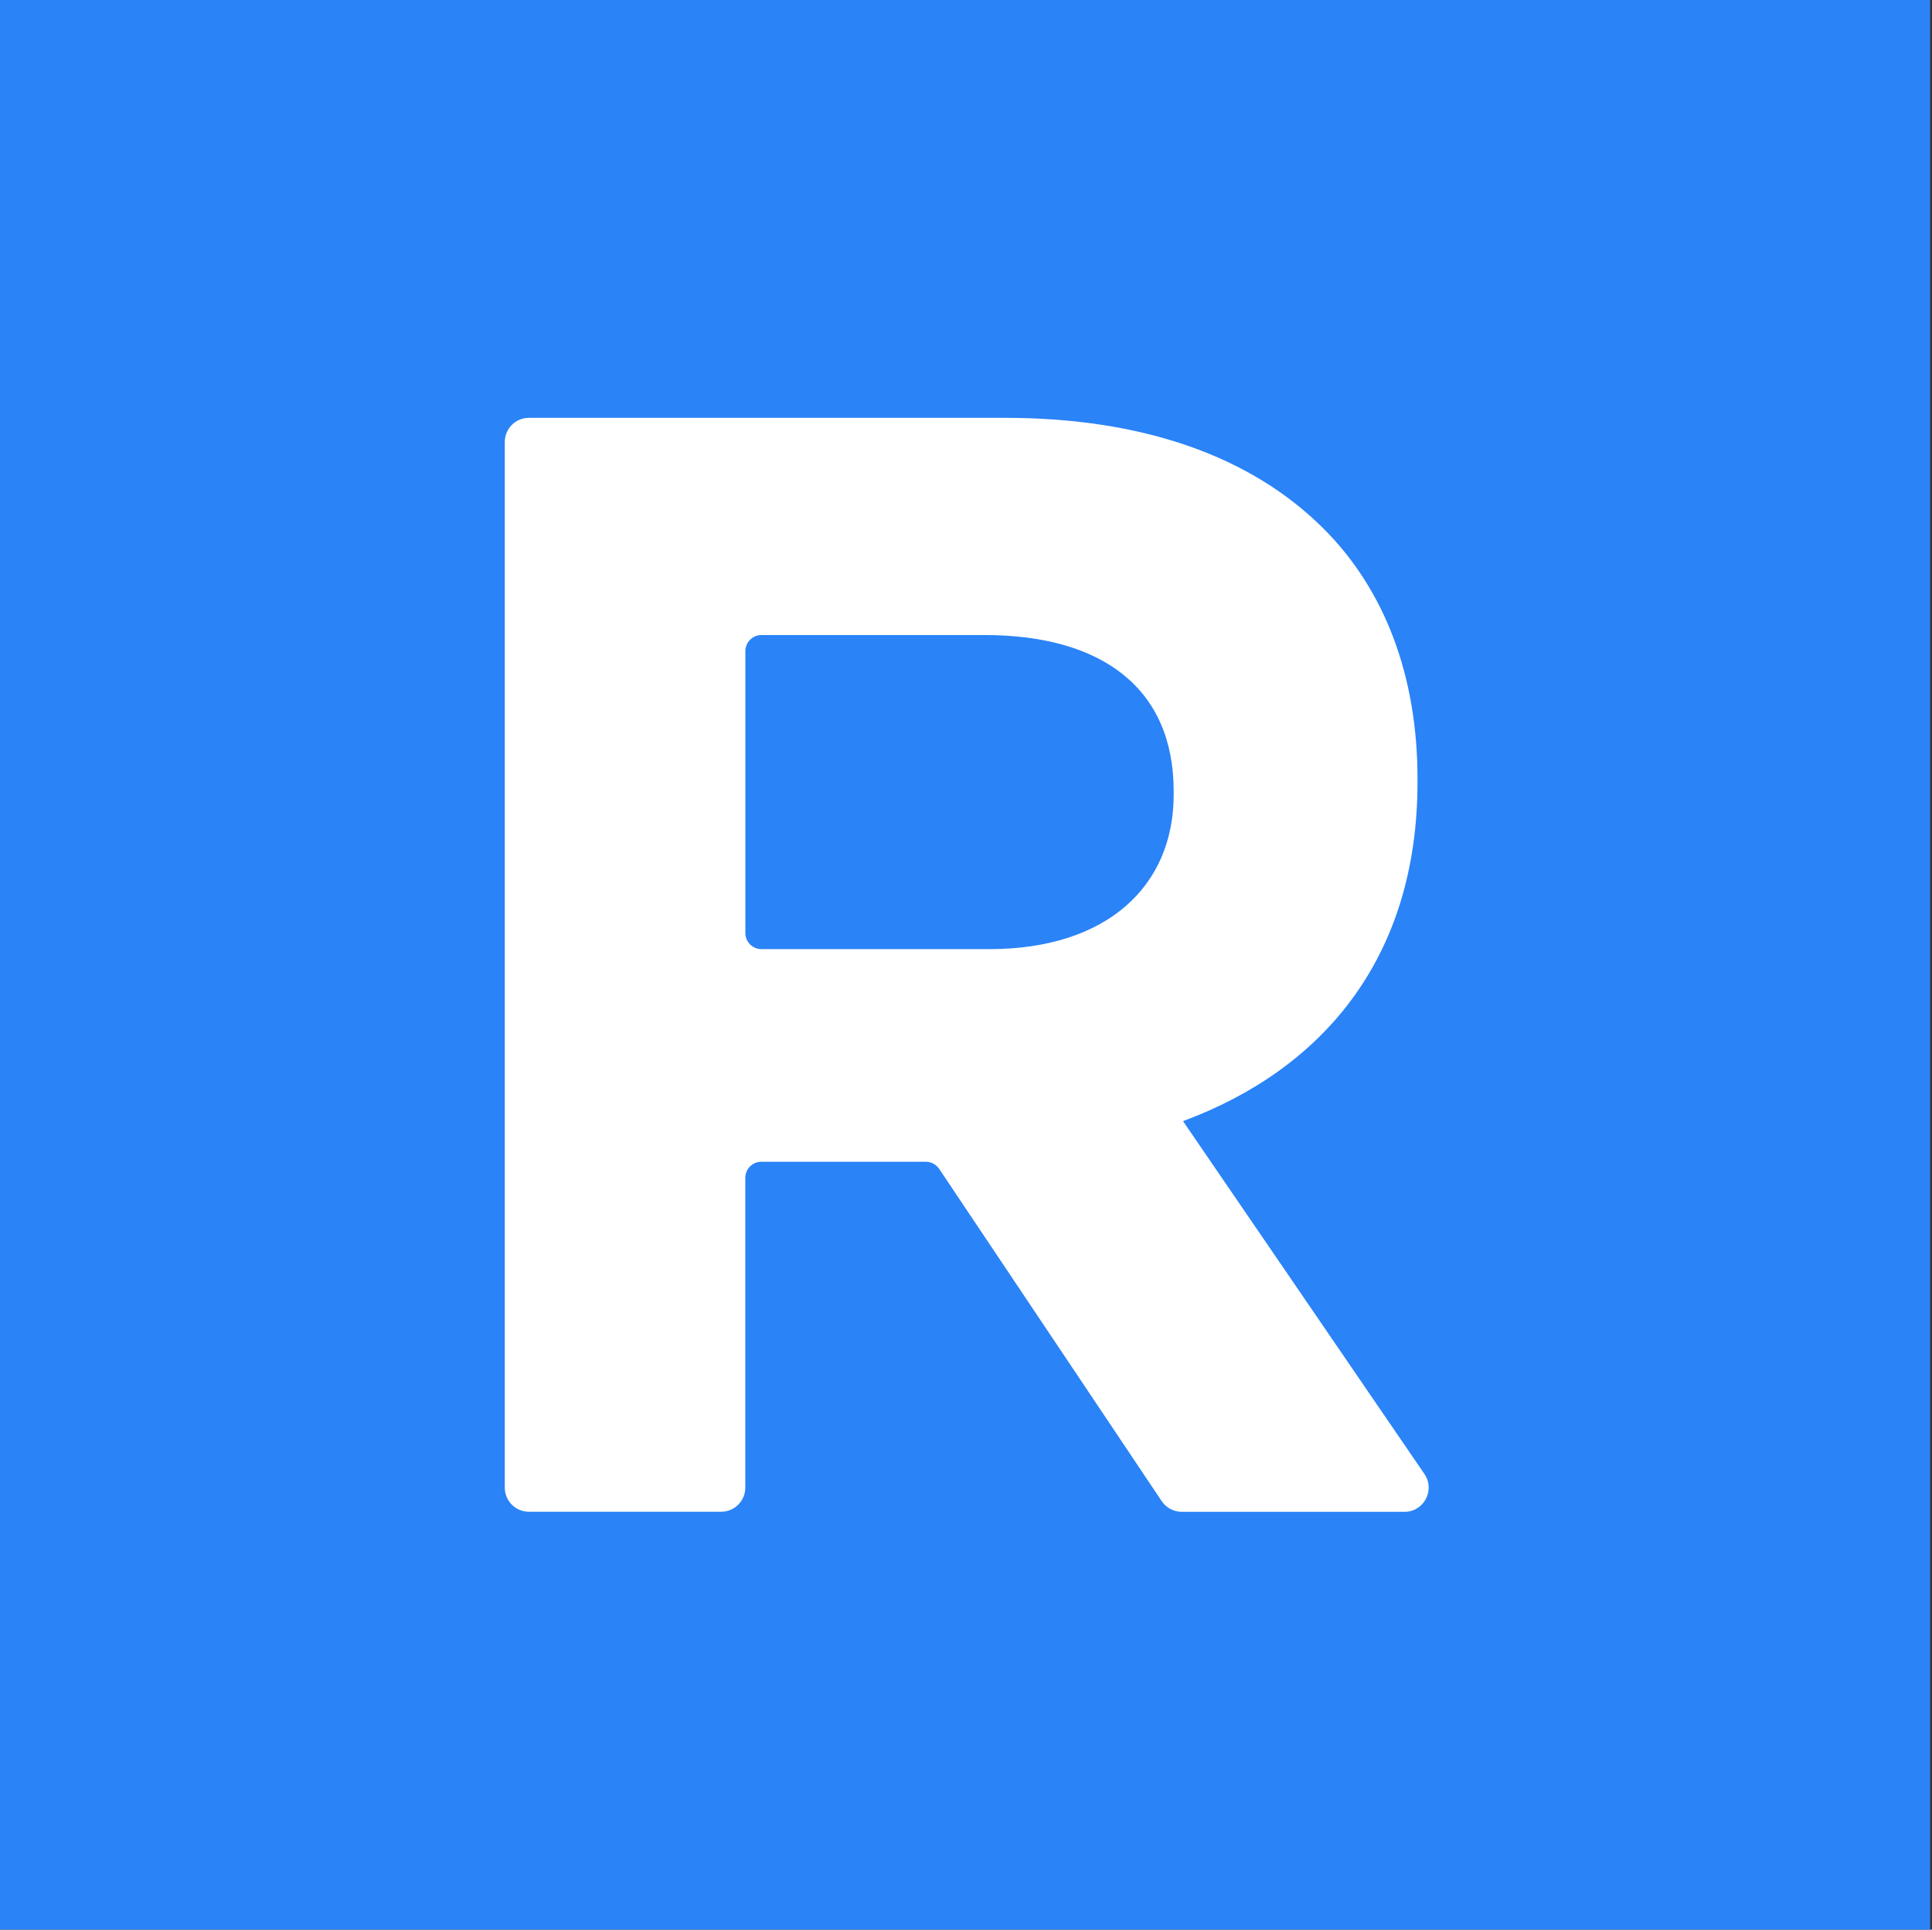
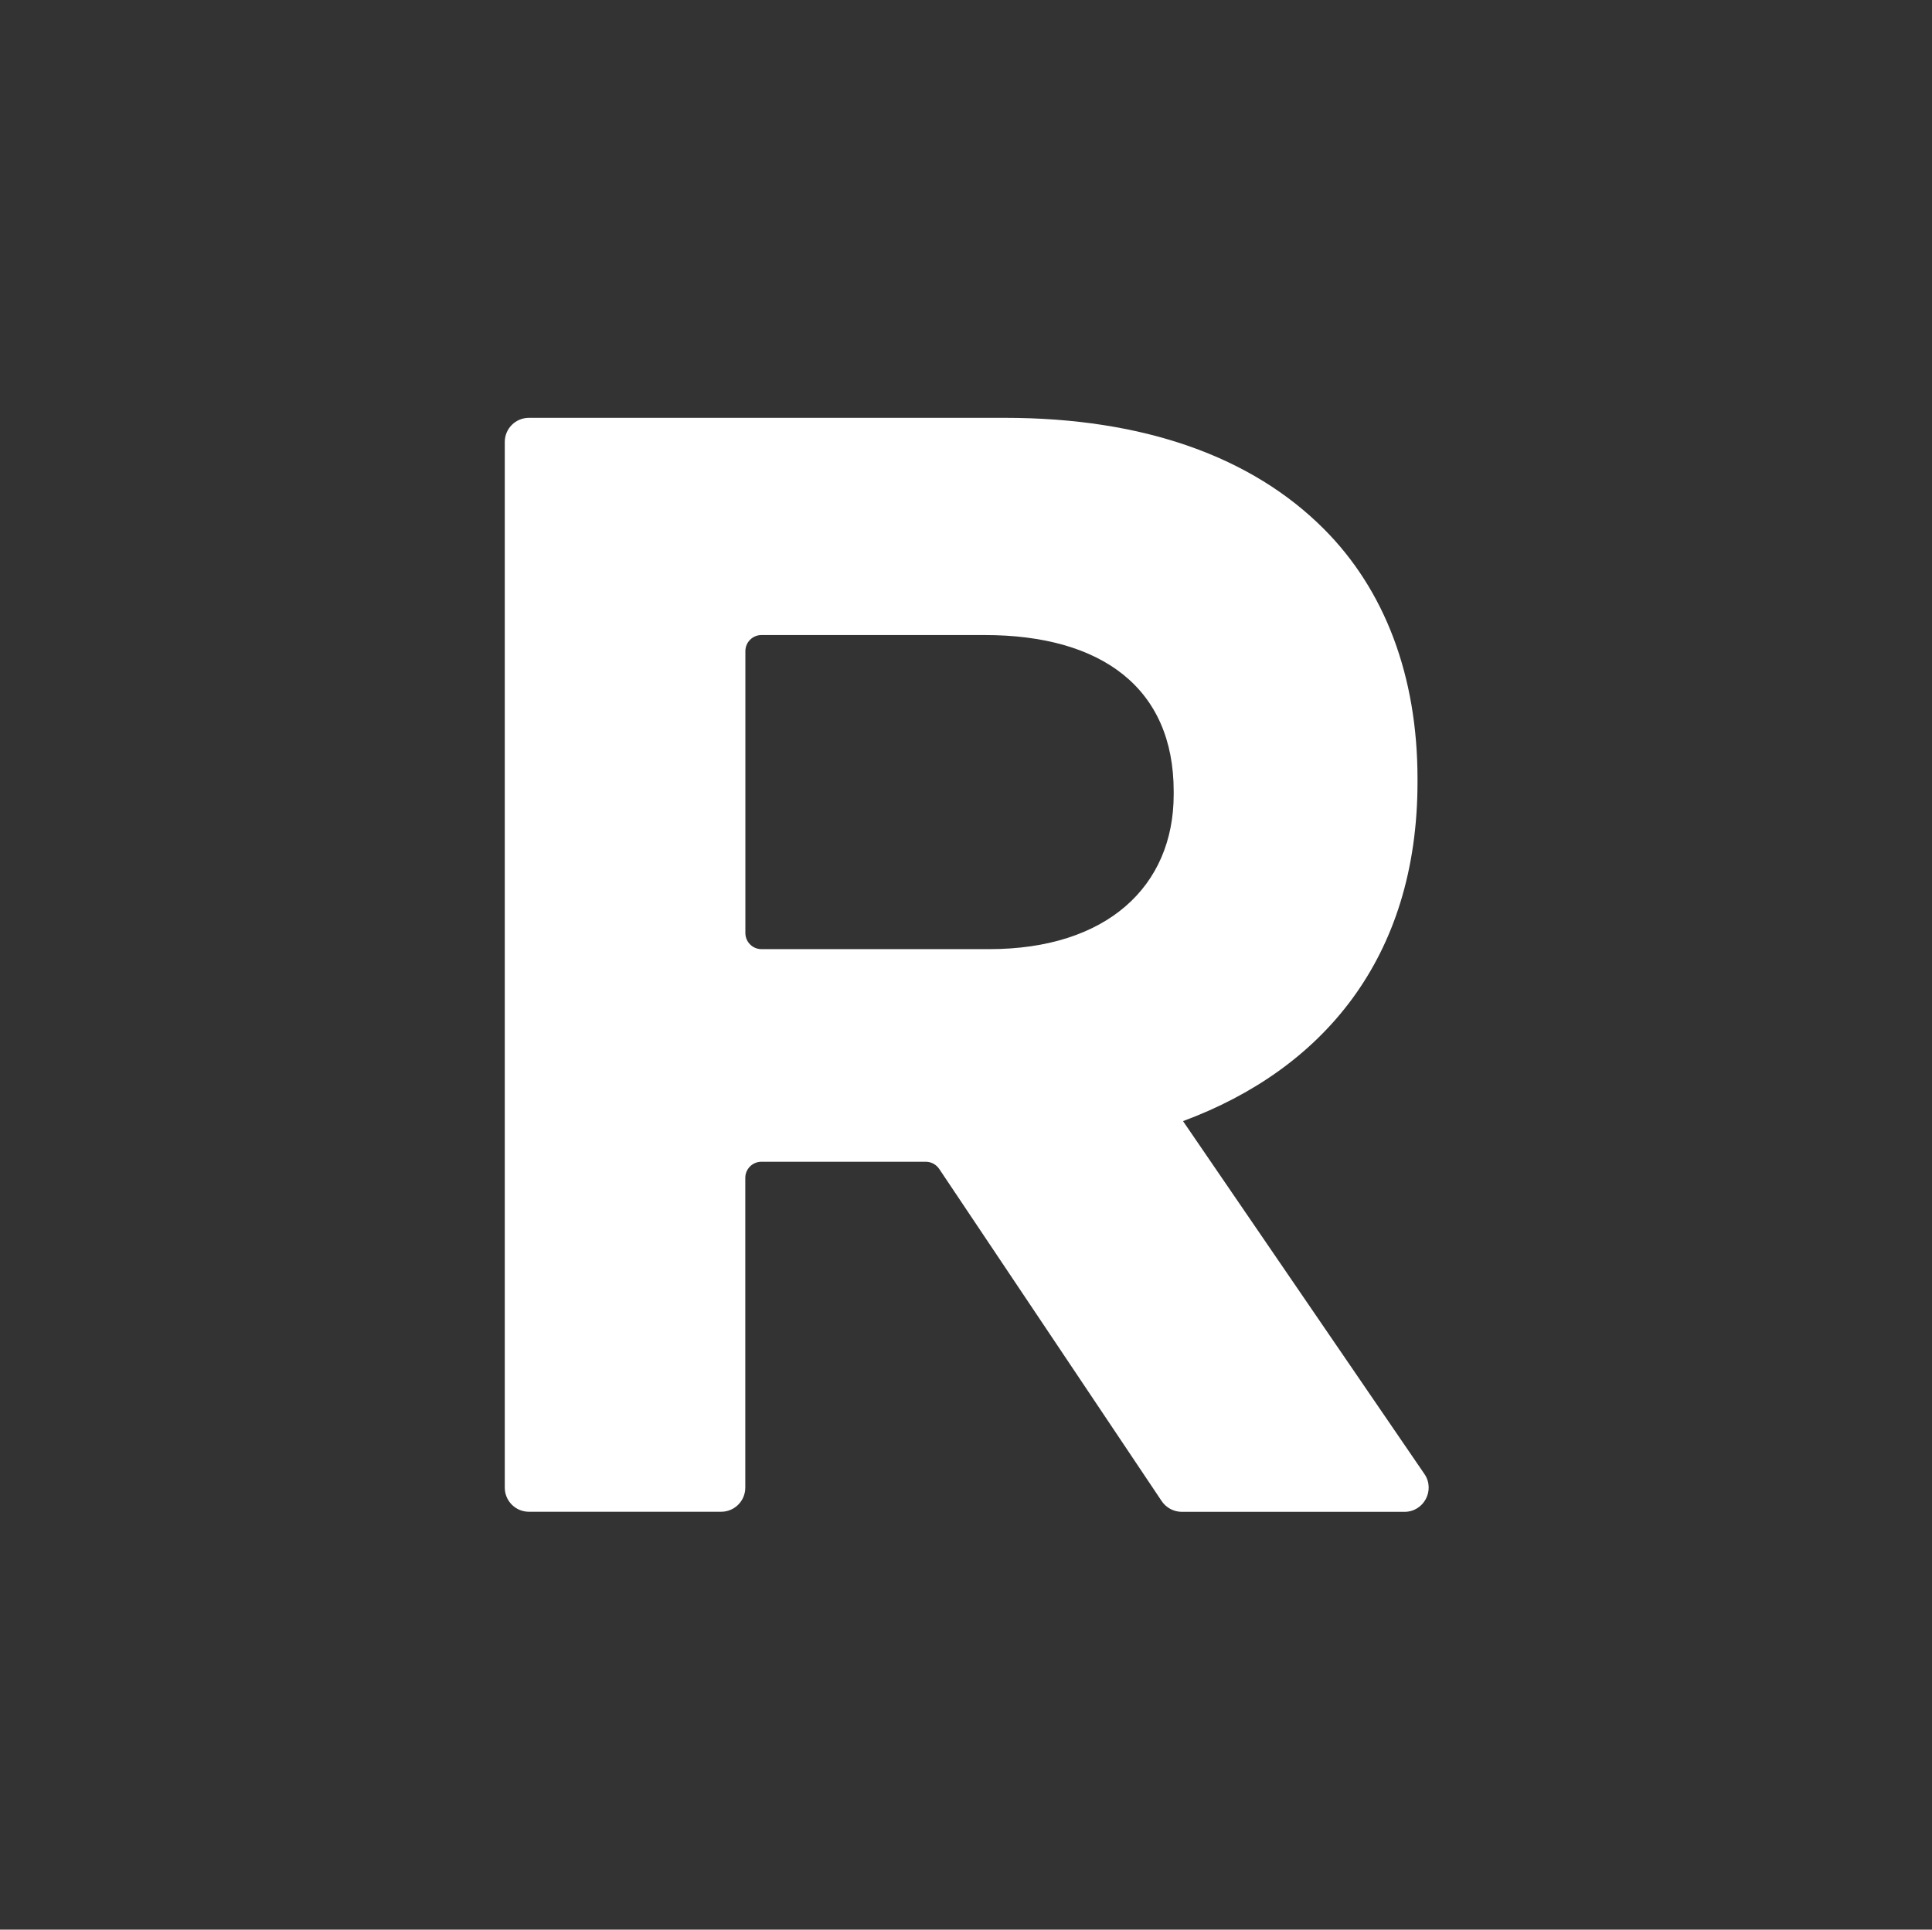
<svg xmlns="http://www.w3.org/2000/svg" width="1025" height="1024" viewBox="0 0 1025 1024" fill="none">
  <rect x="0" y="0" width="1025" height="1024" fill="#333333" stroke="none" />
-   <rect width="1024" height="1024" fill="#2A83F7" />
  <path d="M267.802 234.54C267.802 227.451 273.524 221.728 280.614 221.728H533.133C606.929 221.728 664.155 242.44 702.292 280.619C734.62 312.948 752.044 358.558 752.044 413.307V414.972C752.044 508.669 701.48 567.56 627.642 594.935L755.717 782.2C761.525 790.699 755.46 802.272 745.126 802.272H627.001C622.73 802.272 618.716 800.137 616.325 796.592L498.285 620.302C496.705 617.953 494.015 616.501 491.196 616.501H403.948C399.208 616.501 395.407 620.345 395.407 625.042V789.417C395.407 796.507 389.684 802.229 382.595 802.229H280.614C273.524 802.229 267.802 796.507 267.802 789.417V234.54ZM524.849 503.672C587.028 503.672 622.688 470.49 622.688 421.592V419.926C622.688 365.177 584.551 336.991 522.329 336.991H403.991C399.25 336.991 395.45 340.835 395.45 345.532V495.131C395.45 499.871 399.293 503.672 403.991 503.672H524.806H524.849Z" fill="#FEFEFE" style="fill:white;" />
</svg>